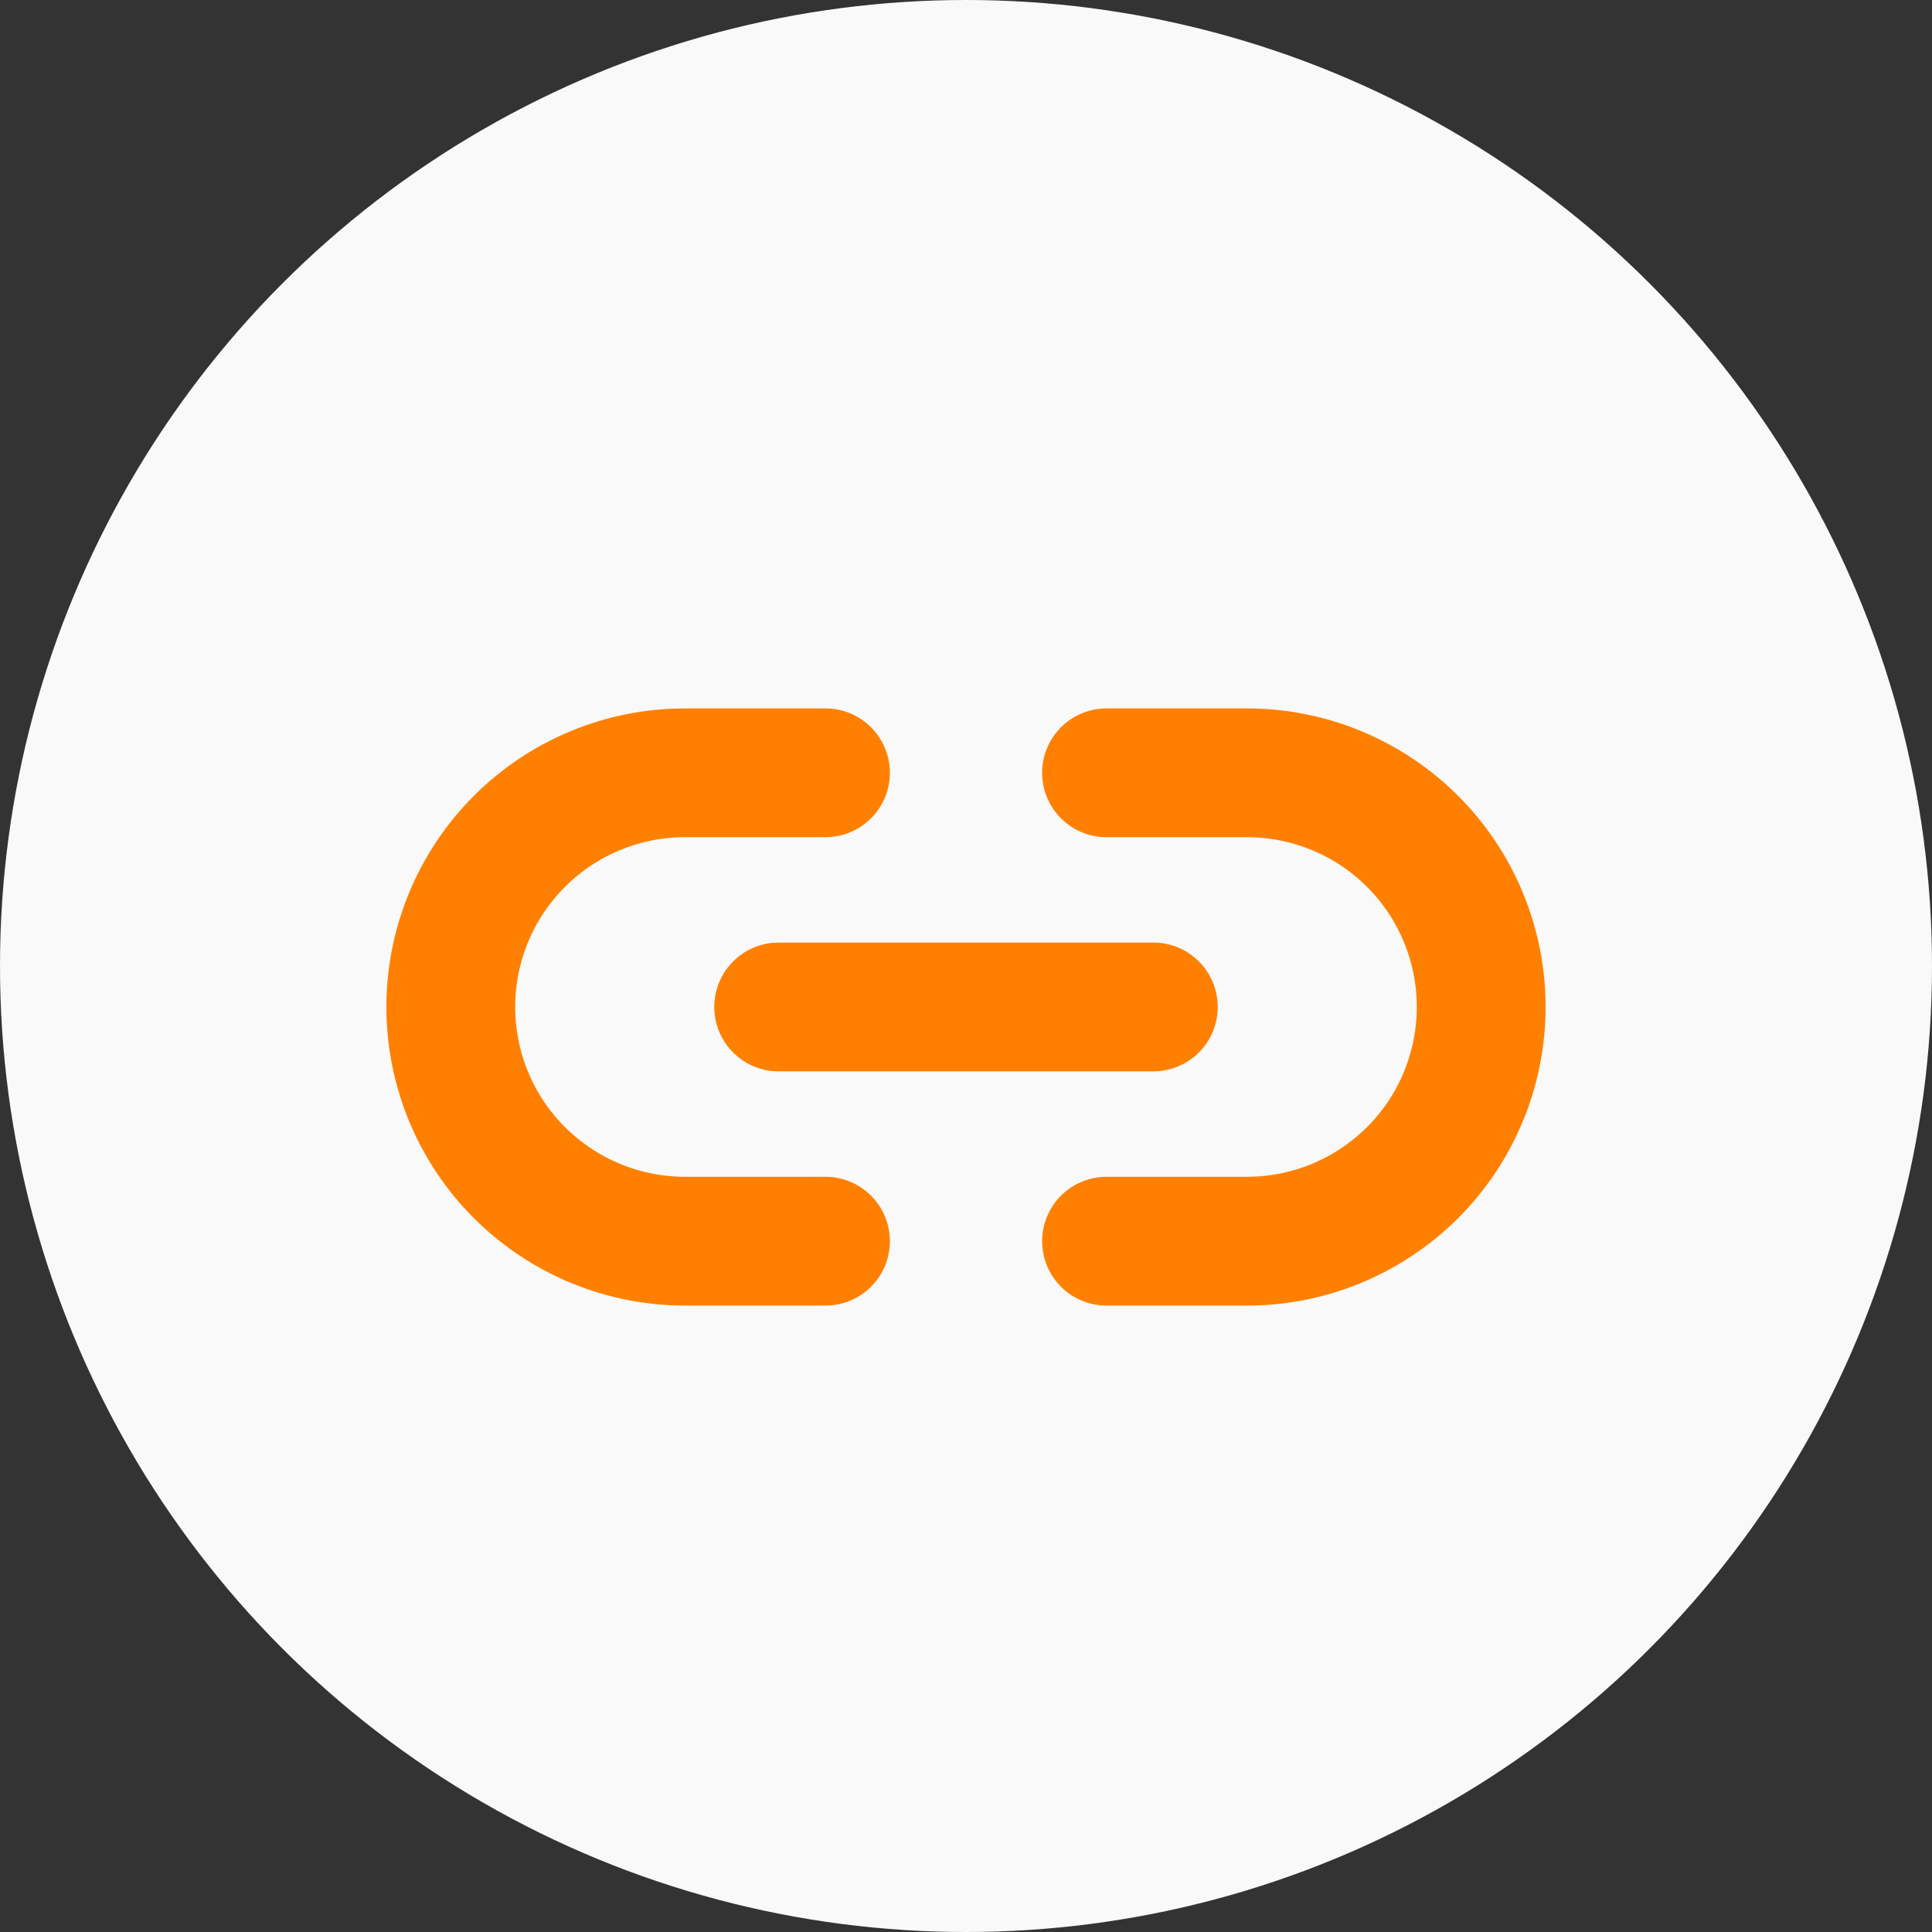
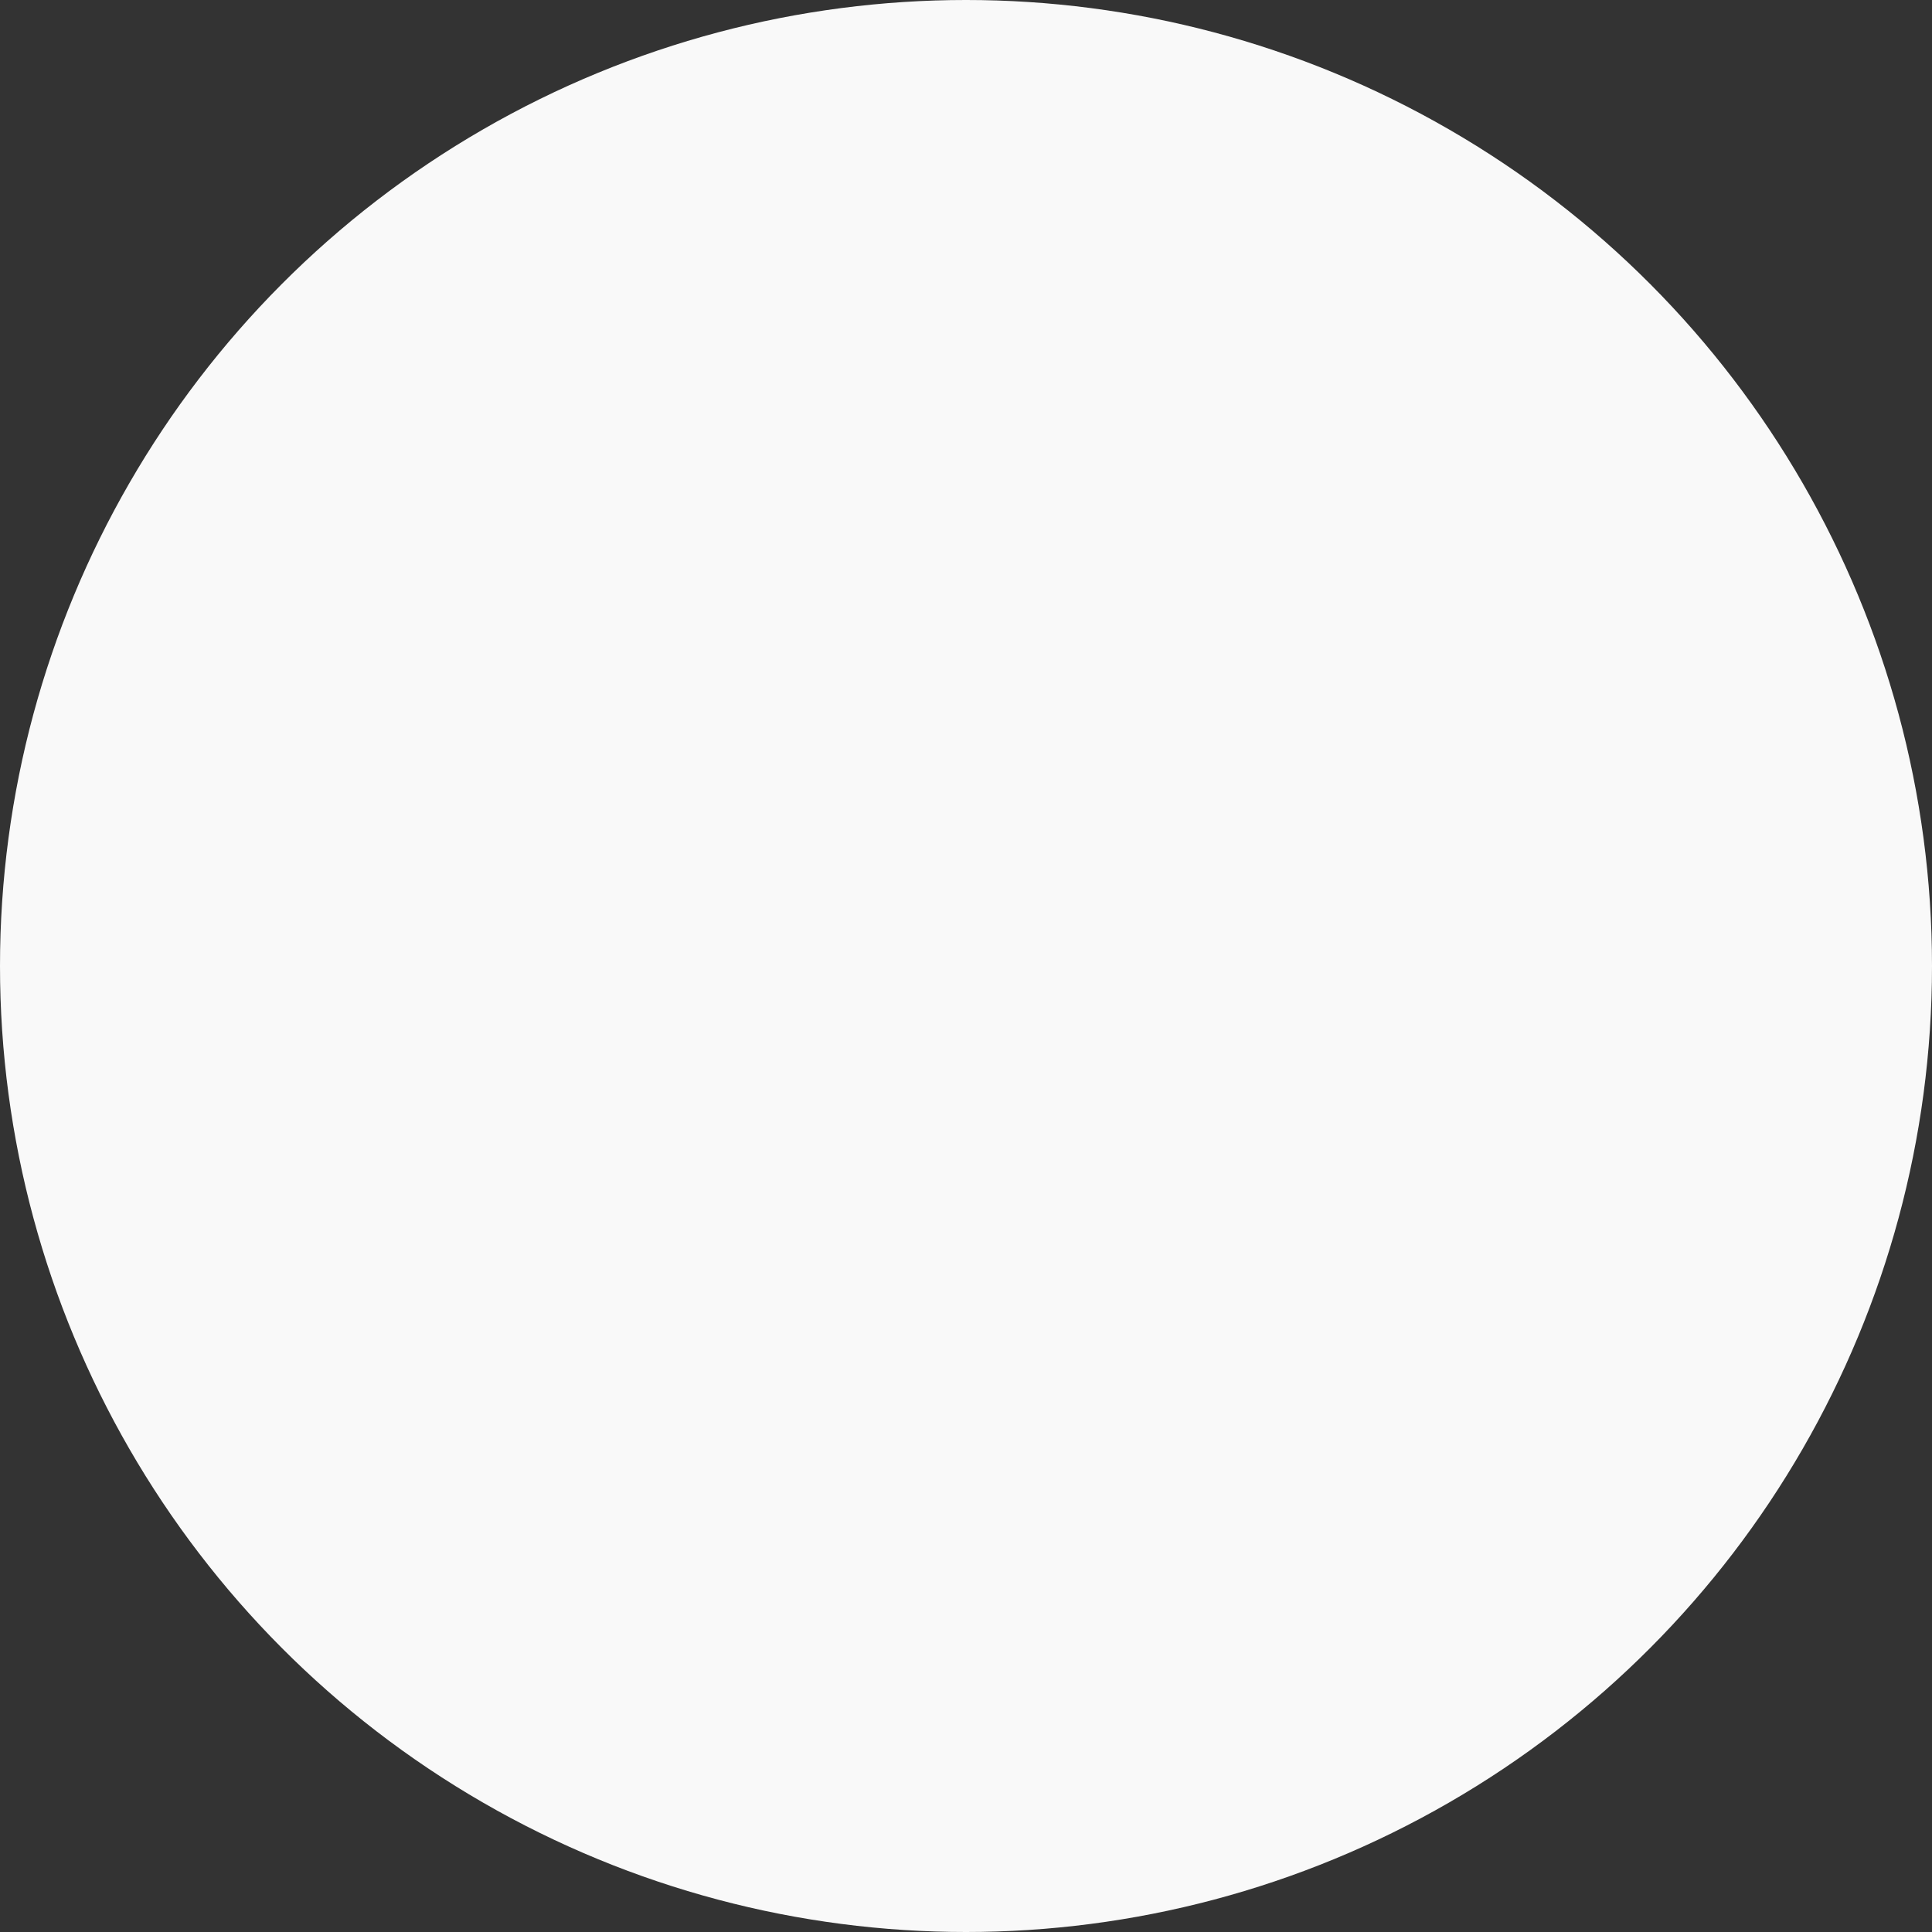
<svg xmlns="http://www.w3.org/2000/svg" width="30" height="30" viewBox="0 0 30 30" fill="none">
  <rect x="0" y="0" width="30" height="30" fill="#333333" stroke="none" />
  <circle cx="15" cy="15" r="15" fill="#F9F9F9" />
-   <path d="M17.182 12H19.364C19.841 12 20.314 12.094 20.755 12.277C21.196 12.46 21.597 12.727 21.935 13.065C22.273 13.403 22.541 13.804 22.723 14.245C22.906 14.686 23 15.159 23 15.636C23 16.114 22.906 16.587 22.723 17.028C22.541 17.469 22.273 17.87 21.935 18.208C21.597 18.545 21.196 18.813 20.755 18.996C20.314 19.179 19.841 19.273 19.364 19.273H17.182M12.818 19.273H10.636C10.159 19.273 9.686 19.179 9.245 18.996C8.804 18.813 8.403 18.545 8.065 18.208C7.383 17.526 7 16.601 7 15.636C7 14.672 7.383 13.747 8.065 13.065C8.747 12.383 9.672 12 10.636 12H12.818M12.091 15.636H17.909" stroke="#FF8000" stroke-width="2" stroke-linecap="round" stroke-linejoin="round" />
</svg>